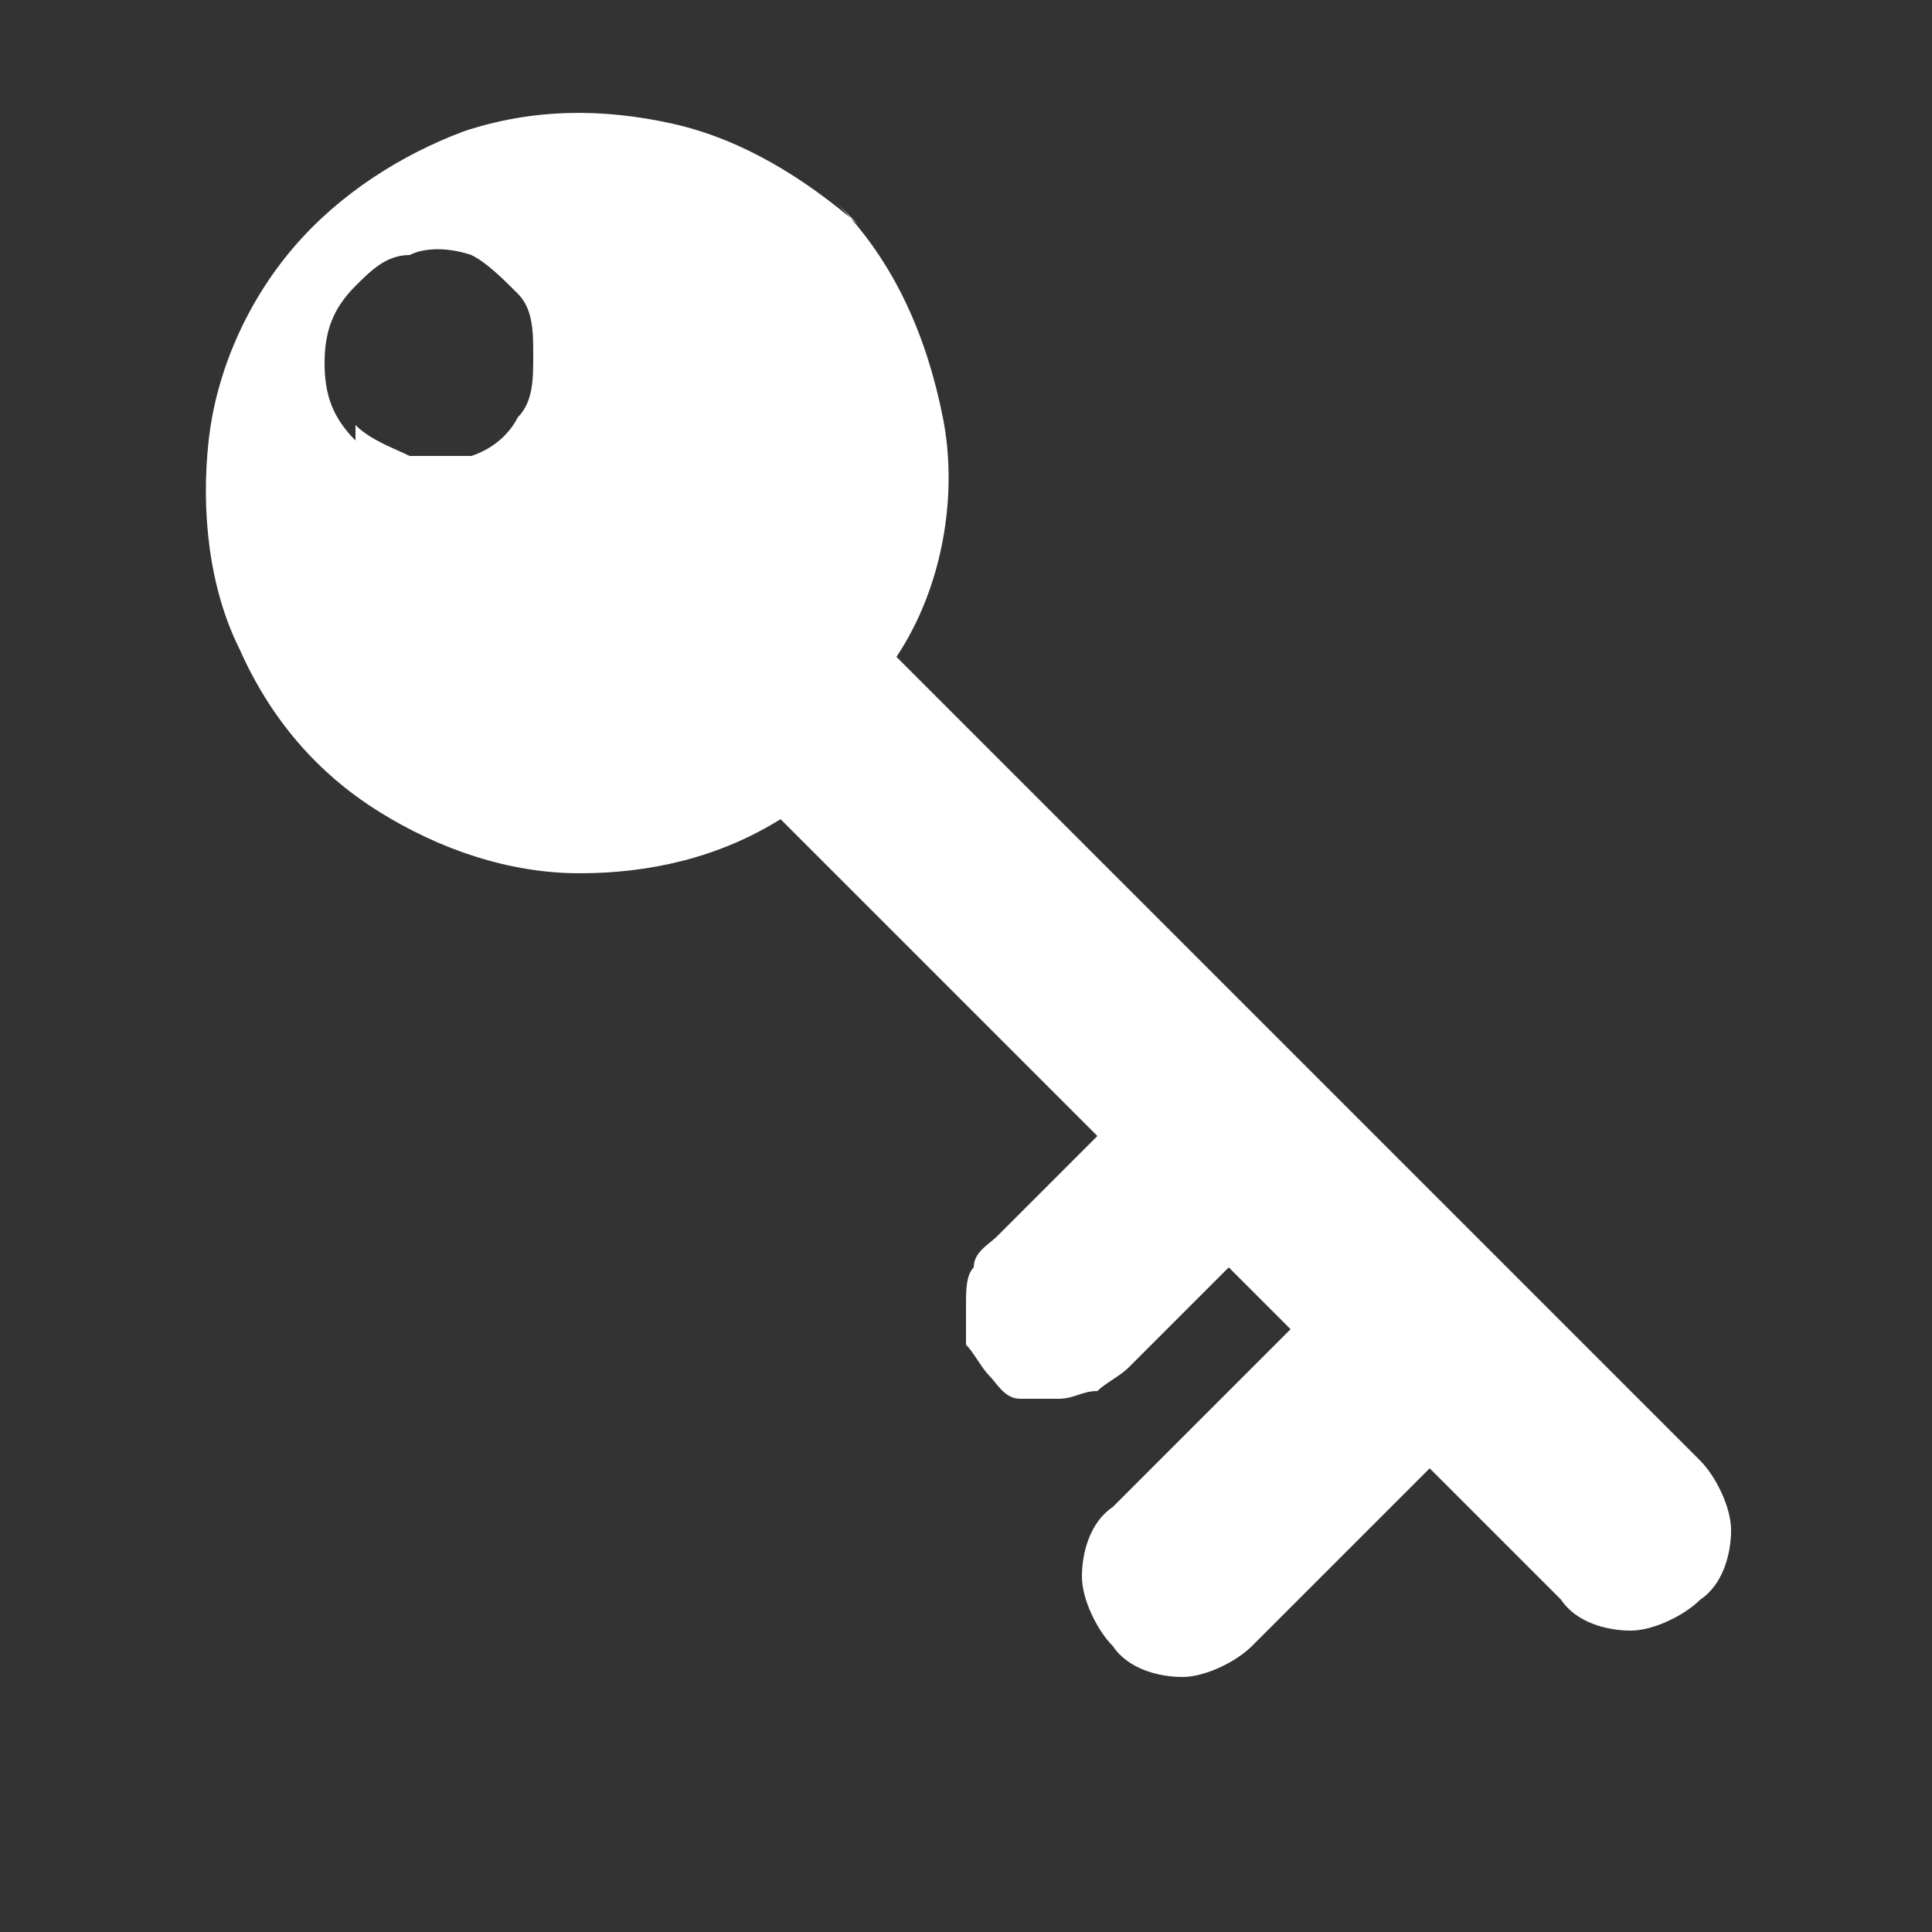
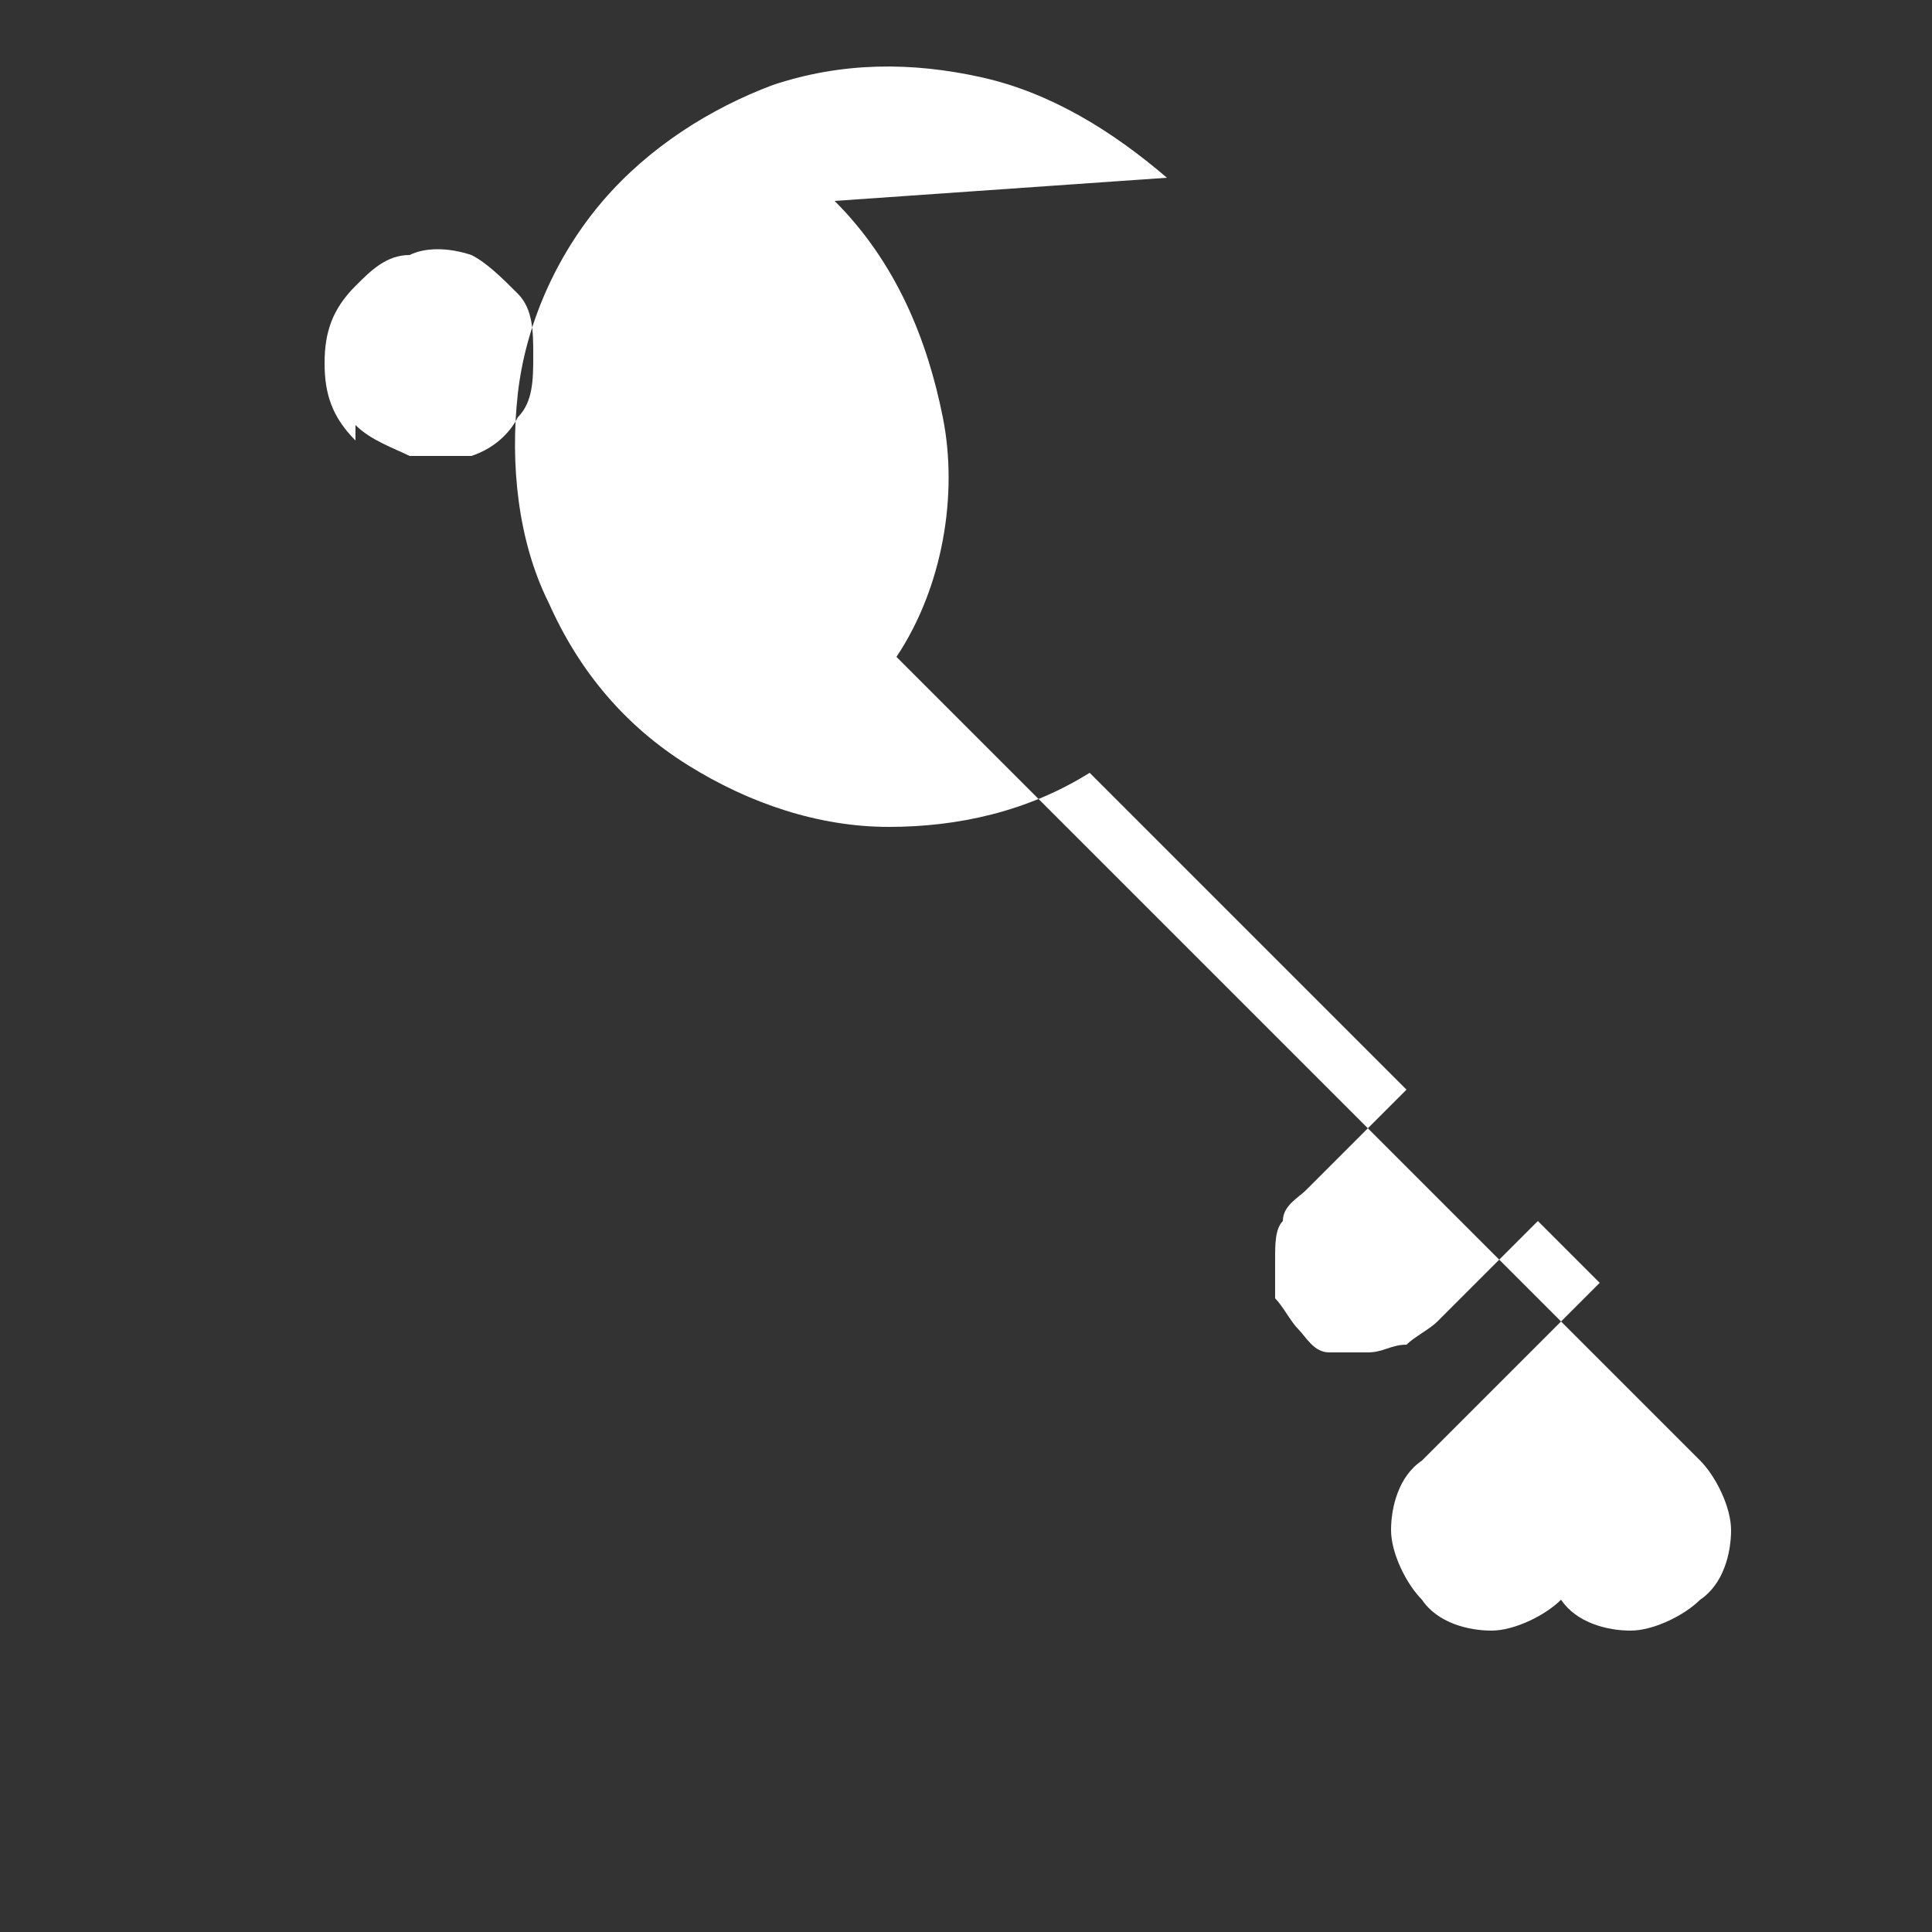
<svg xmlns="http://www.w3.org/2000/svg" id="Layer_1" data-name="Layer 1" version="1.1" viewBox="0 0 25 25">
  <rect x="0" y="0" width="25" height="25" fill="#333333" stroke="none" />
  <defs>
    <style>
      .cls-1 {
        fill: #fff;
        stroke-width: 0px;
      }
    </style>
  </defs>
-   <path class="cls-1" d="M10.8,2.6c.8.8,1.2,1.8,1.4,2.8s0,2.2-.6,3.1c0,0,0,0,0,0l10.4,10.4c.2.2.4.6.4.9s-.1.7-.4.9c-.2.2-.6.4-.9.4s-.7-.1-.9-.4l-1.7-1.7-2.3,2.3c-.2.2-.6.4-.9.4s-.7-.1-.9-.4c-.2-.2-.4-.6-.4-.9s.1-.7.4-.9l2.3-2.3-.8-.8-1.3,1.3c-.1.1-.3.2-.4.3-.2,0-.3.1-.5.1-.2,0-.4,0-.5,0-.2,0-.3-.2-.4-.3s-.2-.3-.3-.4c0-.2,0-.3,0-.5,0-.2,0-.4.1-.5,0-.2.2-.3.3-.4l1.3-1.3-4.1-4.1s0,0,0,0c-.8.5-1.7.7-2.6.7-.9,0-1.8-.3-2.6-.8-.8-.5-1.4-1.2-1.8-2.1-.4-.8-.5-1.8-.4-2.7.1-.9.5-1.8,1.1-2.5.6-.7,1.4-1.2,2.2-1.5.9-.3,1.8-.3,2.7-.1.9.2,1.7.7,2.4,1.3h0ZM4.6,5.5c.2.2.5.3.7.4.3,0,.6,0,.8,0,.3-.1.5-.3.6-.5.2-.2.2-.5.2-.8,0-.3,0-.6-.2-.8-.2-.2-.4-.4-.6-.5-.3-.1-.6-.1-.8,0-.3,0-.5.2-.7.4-.3.3-.4.6-.4,1,0,.4.1.7.4,1h0Z" />
+   <path class="cls-1" d="M10.8,2.6c.8.8,1.2,1.8,1.4,2.8s0,2.2-.6,3.1c0,0,0,0,0,0l10.4,10.4c.2.2.4.6.4.9s-.1.7-.4.9c-.2.2-.6.4-.9.4s-.7-.1-.9-.4c-.2.2-.6.4-.9.4s-.7-.1-.9-.4c-.2-.2-.4-.6-.4-.9s.1-.7.4-.9l2.3-2.3-.8-.8-1.3,1.3c-.1.1-.3.2-.4.3-.2,0-.3.1-.5.1-.2,0-.4,0-.5,0-.2,0-.3-.2-.4-.3s-.2-.3-.3-.4c0-.2,0-.3,0-.5,0-.2,0-.4.1-.5,0-.2.2-.3.3-.4l1.3-1.3-4.1-4.1s0,0,0,0c-.8.5-1.7.7-2.6.7-.9,0-1.8-.3-2.6-.8-.8-.5-1.4-1.2-1.8-2.1-.4-.8-.5-1.8-.4-2.7.1-.9.5-1.8,1.1-2.5.6-.7,1.4-1.2,2.2-1.5.9-.3,1.8-.3,2.7-.1.9.2,1.7.7,2.4,1.3h0ZM4.6,5.5c.2.2.5.3.7.4.3,0,.6,0,.8,0,.3-.1.5-.3.6-.5.2-.2.2-.5.2-.8,0-.3,0-.6-.2-.8-.2-.2-.4-.4-.6-.5-.3-.1-.6-.1-.8,0-.3,0-.5.2-.7.4-.3.3-.4.6-.4,1,0,.4.1.7.4,1h0Z" />
</svg>